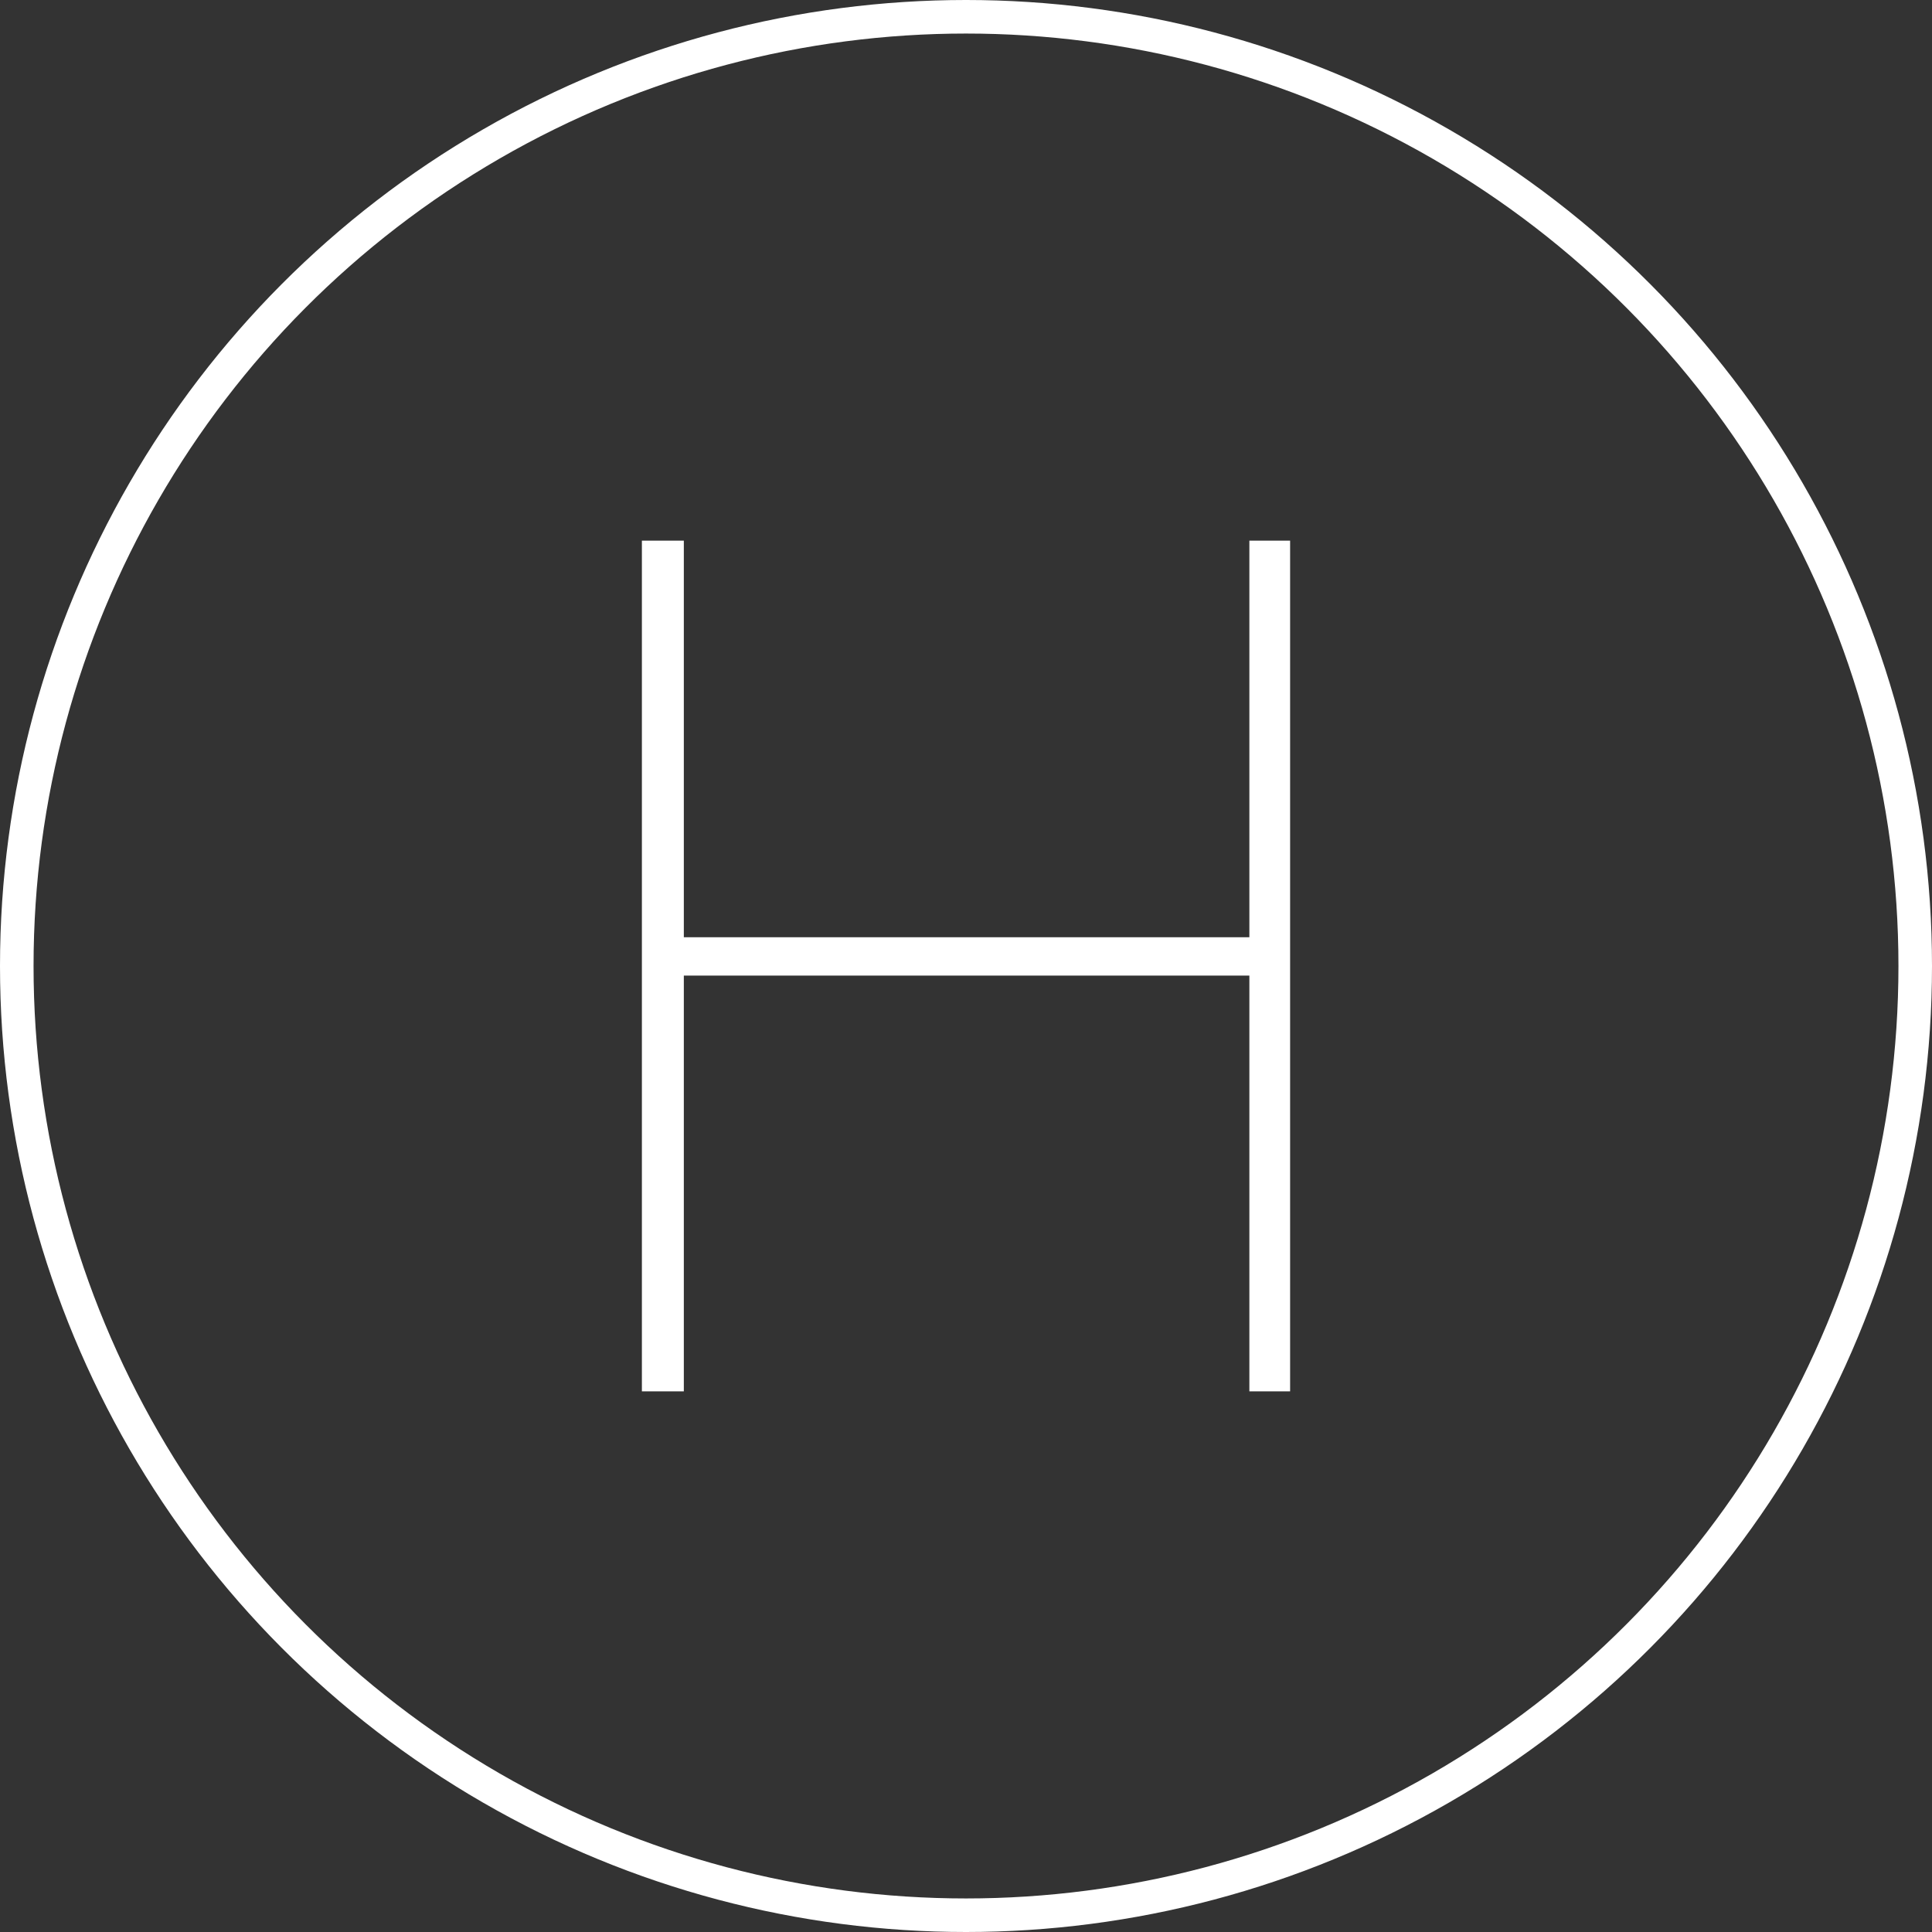
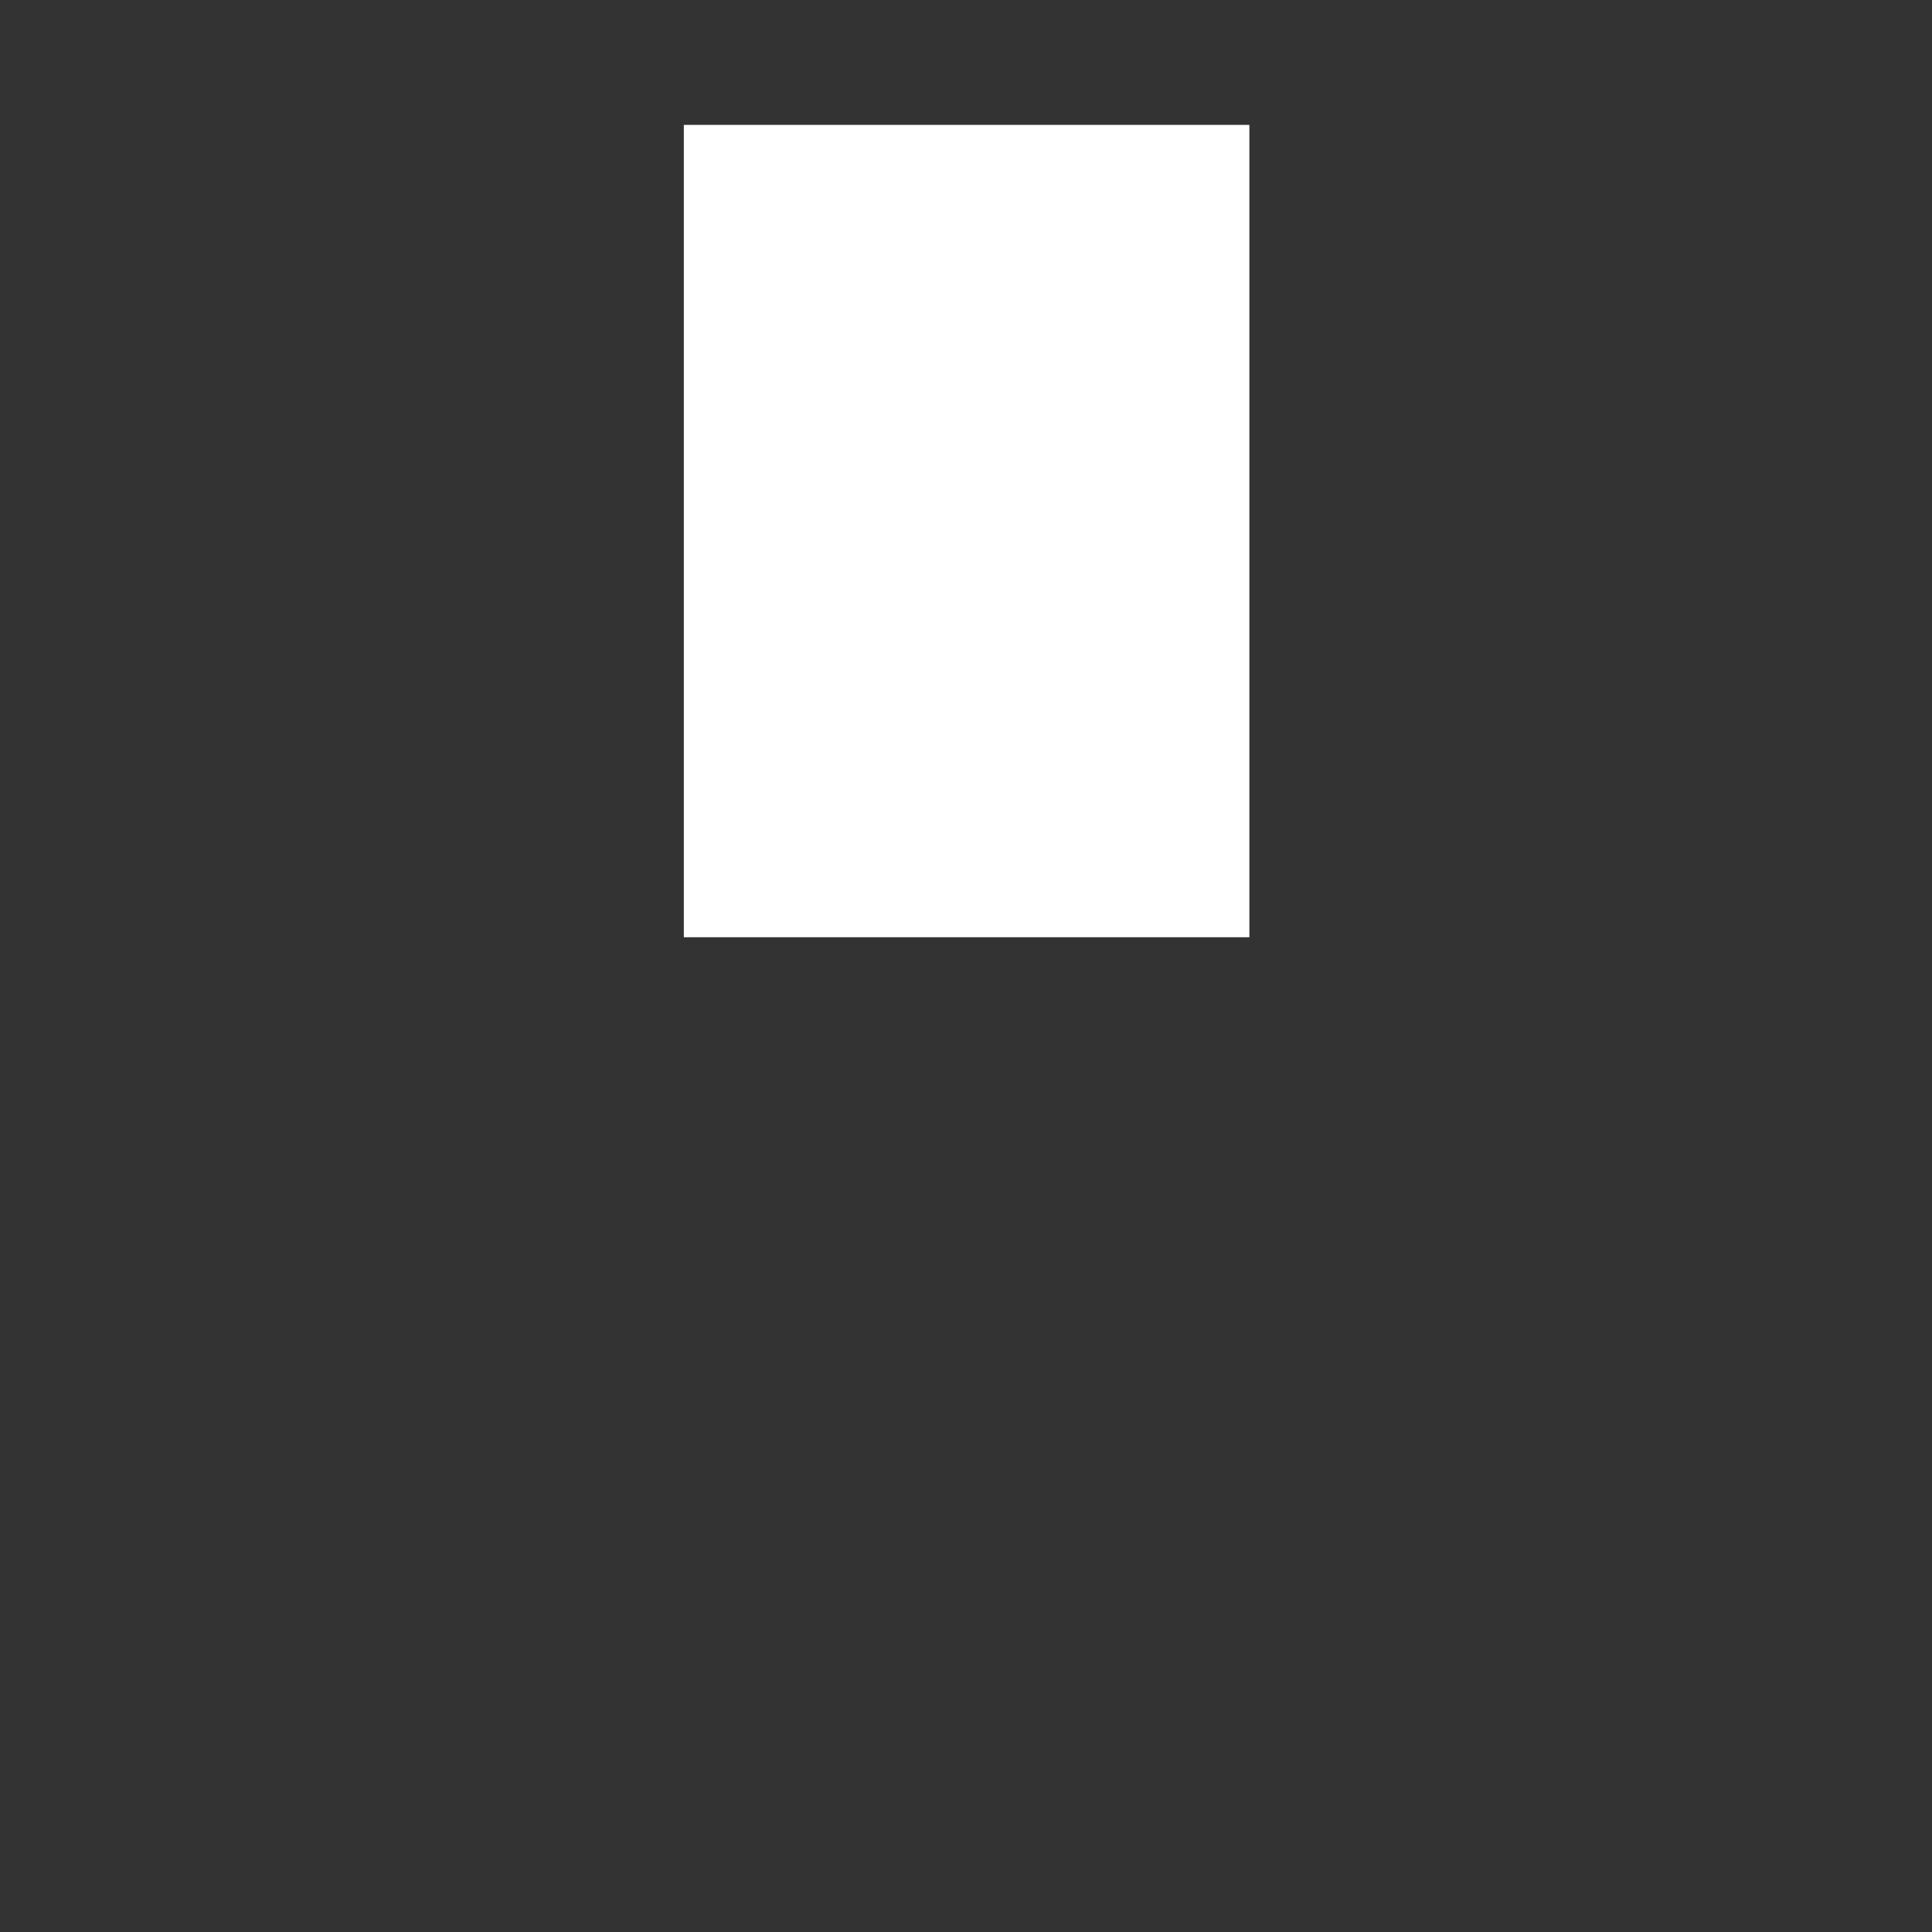
<svg xmlns="http://www.w3.org/2000/svg" id="Capa_2" data-name="Capa 2" viewBox="0 0 806.22 806.22">
  <rect x="0" y="0" width="806.22" height="806.22" fill="#333333" stroke="none" />
  <defs>
    <style>
      .cls-1 {
        fill: #fff;
        stroke-width: 0px;
      }

      .cls-2 {
        fill: none;
        stroke: #fff;
        stroke-miterlimit: 10;
        stroke-width: 14px;
      }
    </style>
  </defs>
  <g id="Capa_1-2" data-name="Capa 1">
    <g>
-       <circle class="cls-2" cx="403.11" cy="403.11" r="396.11" />
-       <path class="cls-1" d="m538.36,225.61v355h-17v-173.5h-236v173.5h-17.5V225.61h17.5v165.5h236v-165.5h17Z" />
+       <path class="cls-1" d="m538.36,225.61h-17v-173.5h-236v173.5h-17.5V225.61h17.5v165.5h236v-165.5h17Z" />
    </g>
  </g>
</svg>